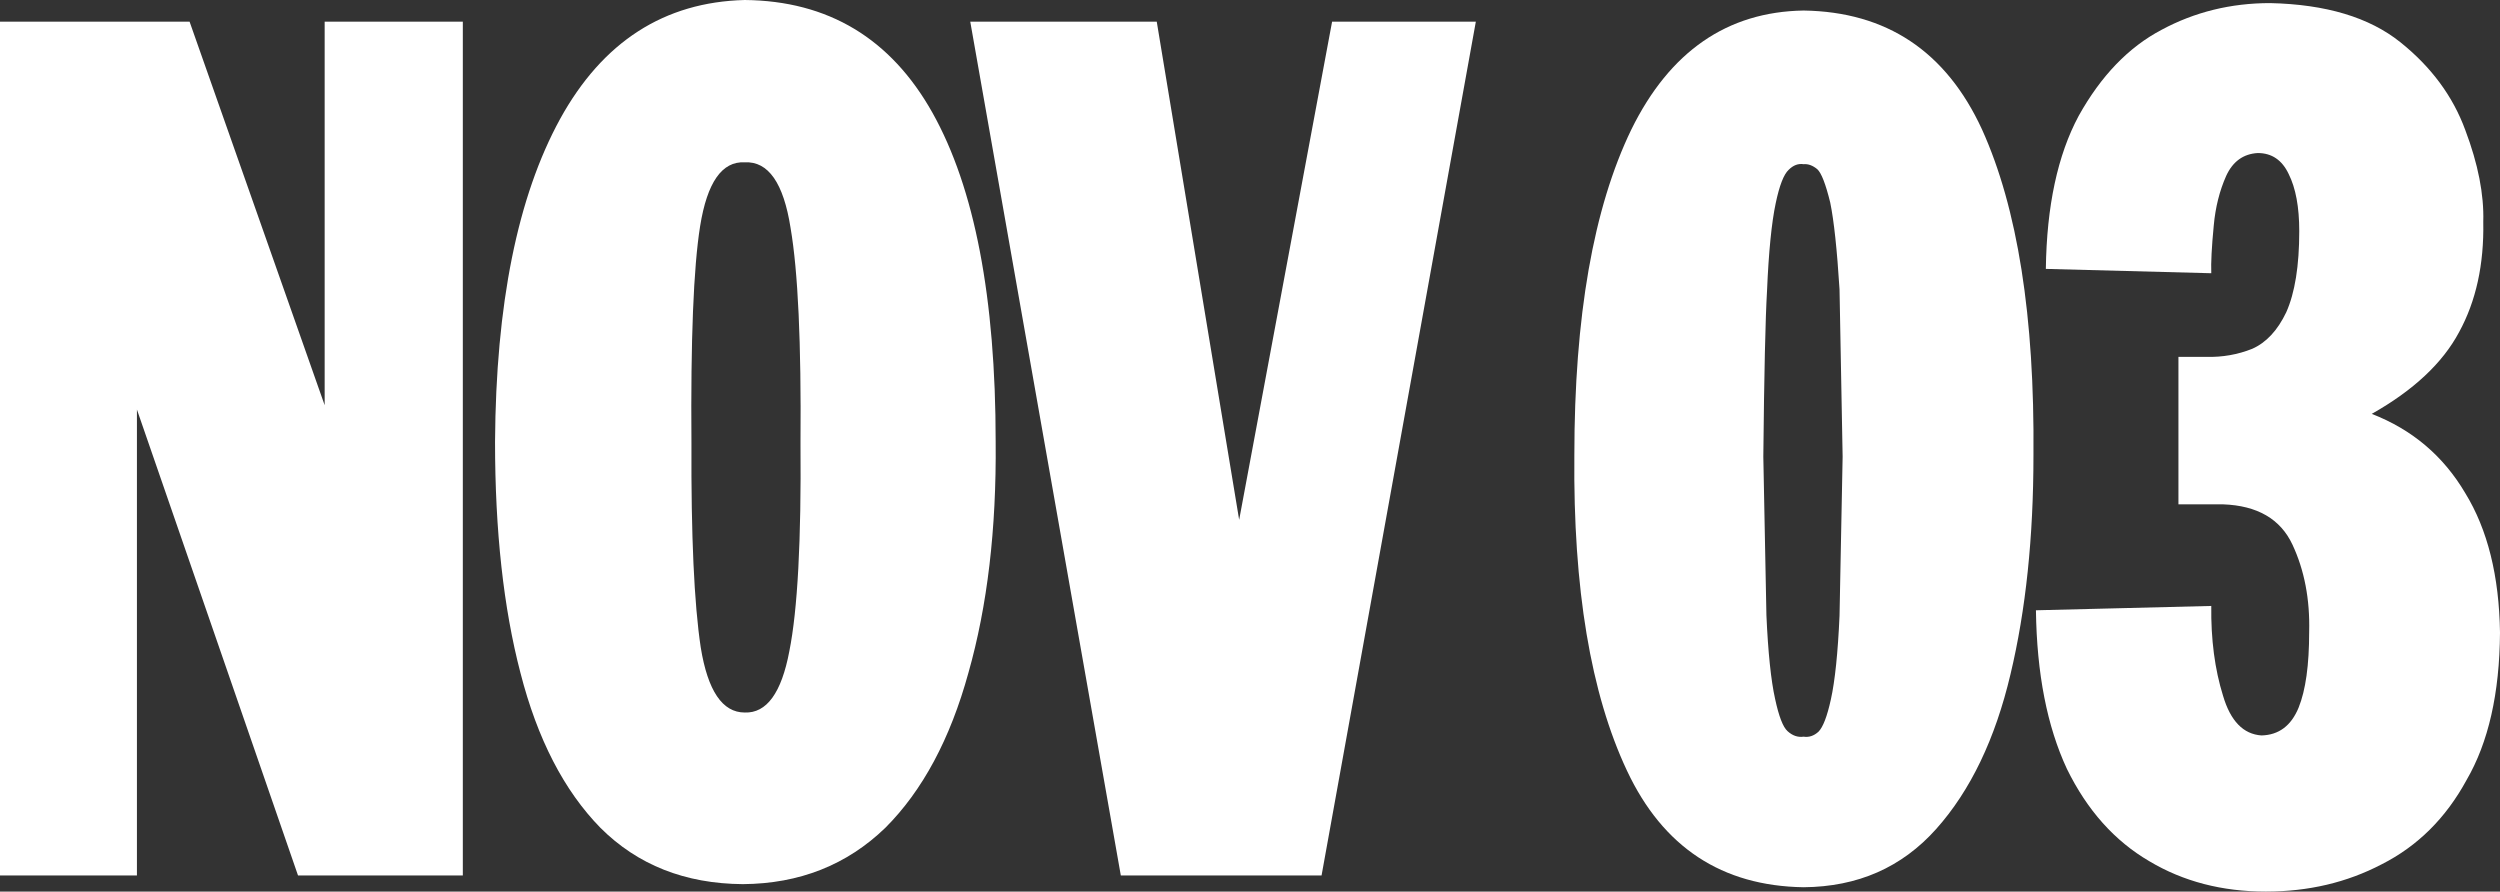
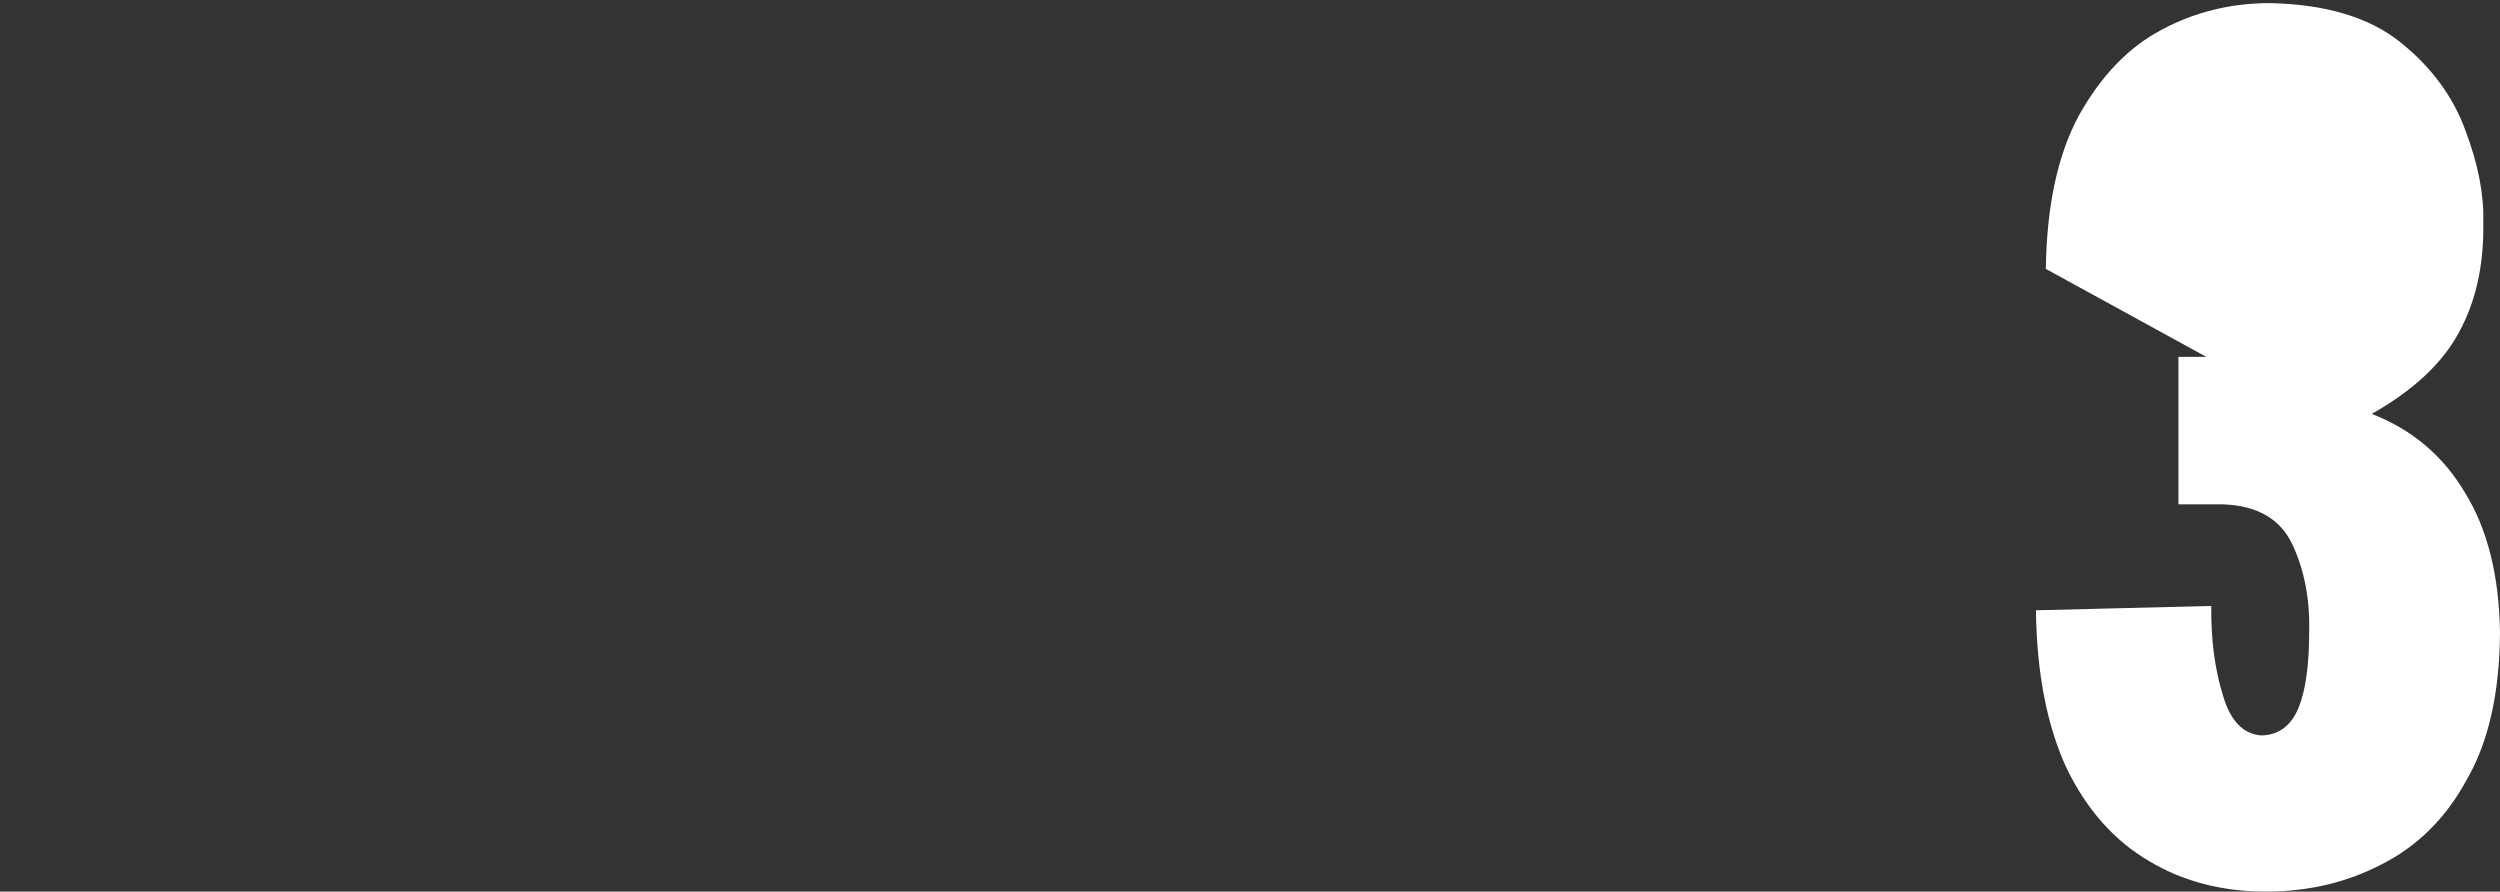
<svg xmlns="http://www.w3.org/2000/svg" height="71.95px" width="201.75px">
  <rect width="100%" height="100%" fill="#333333" stroke="none" />
  <g transform="matrix(1.0, 0.0, 0.0, 1.0, 115.65, 200.2)">
-     <path d="M-89.45 -198.45 L-78.3 -198.45 -78.3 -129.55 -91.6 -129.55 -104.6 -167.15 -104.6 -129.55 -115.65 -129.55 -115.65 -198.45 -100.35 -198.45 -89.45 -167.5 -89.45 -198.45" fill="#ffffff" fill-rule="evenodd" stroke="none" />
-     <path d="M-59.85 -164.45 Q-59.9 -153.25 -59.1 -147.95 -58.25 -142.7 -55.55 -142.7 -52.9 -142.6 -51.95 -147.65 -50.95 -152.65 -51.05 -164.45 -50.95 -176.55 -51.85 -181.8 -52.7 -187.25 -55.55 -187.1 -58.3 -187.25 -59.15 -181.95 -59.95 -176.95 -59.85 -164.45 M-55.55 -200.2 Q-45.45 -200.1 -40.4 -191.1 -35.3 -182.0 -35.3 -164.55 -35.2 -154.0 -37.5 -145.9 -39.7 -137.9 -44.2 -133.4 -48.85 -128.9 -55.7 -128.85 -62.7 -128.9 -67.2 -133.4 -71.6 -137.9 -73.65 -145.9 -75.7 -153.75 -75.7 -164.55 -75.6 -181.2 -70.45 -190.6 -65.3 -199.95 -55.55 -200.2" fill="#ffffff" fill-rule="evenodd" stroke="none" />
-     <path d="M-8.15 -198.45 L3.45 -198.45 -9.0 -129.55 -25.2 -129.55 -37.35 -198.45 -22.3 -198.45 -15.65 -158.25 -8.15 -198.45" fill="#ffffff" fill-rule="evenodd" stroke="none" />
-     <path d="M29.9 -199.35 Q39.95 -199.2 44.3 -189.75 48.6 -180.25 48.45 -163.45 48.45 -153.55 46.6 -145.8 44.75 -137.95 40.6 -133.3 36.45 -128.65 29.9 -128.6 20.0 -128.75 15.65 -138.0 11.25 -147.35 11.4 -163.45 11.4 -180.25 16.0 -189.75 20.65 -199.2 29.9 -199.35 M27.65 -183.8 Q27.15 -181.45 26.95 -176.75 26.75 -173.35 26.65 -163.35 L26.9 -150.55 Q27.1 -146.05 27.6 -143.8 28.05 -141.7 28.6 -141.2 29.2 -140.65 29.9 -140.75 30.55 -140.65 31.1 -141.15 31.65 -141.7 32.1 -143.75 32.6 -146.0 32.8 -150.5 L33.05 -163.35 32.8 -176.85 Q32.5 -181.65 32.05 -183.85 31.5 -186.1 31.0 -186.55 30.45 -187.0 29.9 -186.95 29.25 -187.05 28.7 -186.5 28.1 -185.95 27.65 -183.8" fill="#ffffff" fill-rule="evenodd" stroke="none" />
-     <path d="M67.55 -199.95 Q74.3 -199.8 78.05 -196.8 81.8 -193.8 83.3 -189.7 84.85 -185.6 84.75 -182.3 84.85 -177.15 82.8 -173.4 80.8 -169.65 75.75 -166.8 80.65 -164.9 83.3 -160.4 86.0 -156.0 86.1 -149.15 86.05 -141.8 83.4 -137.25 80.9 -132.65 76.55 -130.45 72.35 -128.25 67.2 -128.25 61.9 -128.25 57.8 -130.7 53.6 -133.15 51.15 -138.15 48.75 -143.3 48.65 -150.95 L62.8 -151.3 Q62.75 -147.25 63.75 -144.05 64.65 -141.0 66.85 -140.85 68.95 -140.9 69.85 -143.1 70.7 -145.2 70.7 -149.2 70.8 -153.15 69.35 -156.25 67.9 -159.35 63.75 -159.5 L60.15 -159.5 60.15 -171.4 62.4 -171.4 Q64.35 -171.35 66.1 -172.05 67.8 -172.8 68.85 -175.0 69.9 -177.35 69.9 -181.55 69.9 -184.45 69.05 -186.15 68.25 -187.85 66.55 -187.85 64.8 -187.75 64.0 -186.0 63.2 -184.2 63.0 -182.0 62.75 -179.4 62.8 -178.15 L49.45 -178.5 Q49.55 -186.1 52.1 -190.85 54.8 -195.7 58.8 -197.8 62.8 -199.95 67.55 -199.95" fill="#ffffff" fill-rule="evenodd" stroke="none" />
+     <path d="M67.55 -199.95 Q74.3 -199.8 78.05 -196.8 81.8 -193.8 83.3 -189.7 84.85 -185.6 84.75 -182.3 84.85 -177.15 82.8 -173.4 80.8 -169.65 75.75 -166.8 80.65 -164.9 83.3 -160.4 86.0 -156.0 86.1 -149.15 86.05 -141.8 83.4 -137.25 80.9 -132.65 76.55 -130.45 72.35 -128.25 67.2 -128.25 61.9 -128.25 57.8 -130.7 53.6 -133.15 51.15 -138.15 48.75 -143.3 48.65 -150.95 L62.8 -151.3 Q62.75 -147.25 63.75 -144.05 64.65 -141.0 66.85 -140.85 68.95 -140.9 69.85 -143.1 70.7 -145.2 70.7 -149.2 70.8 -153.15 69.35 -156.25 67.9 -159.35 63.75 -159.5 L60.15 -159.5 60.15 -171.4 62.4 -171.4 L49.45 -178.5 Q49.55 -186.1 52.1 -190.85 54.8 -195.7 58.8 -197.8 62.8 -199.95 67.55 -199.95" fill="#ffffff" fill-rule="evenodd" stroke="none" />
  </g>
</svg>